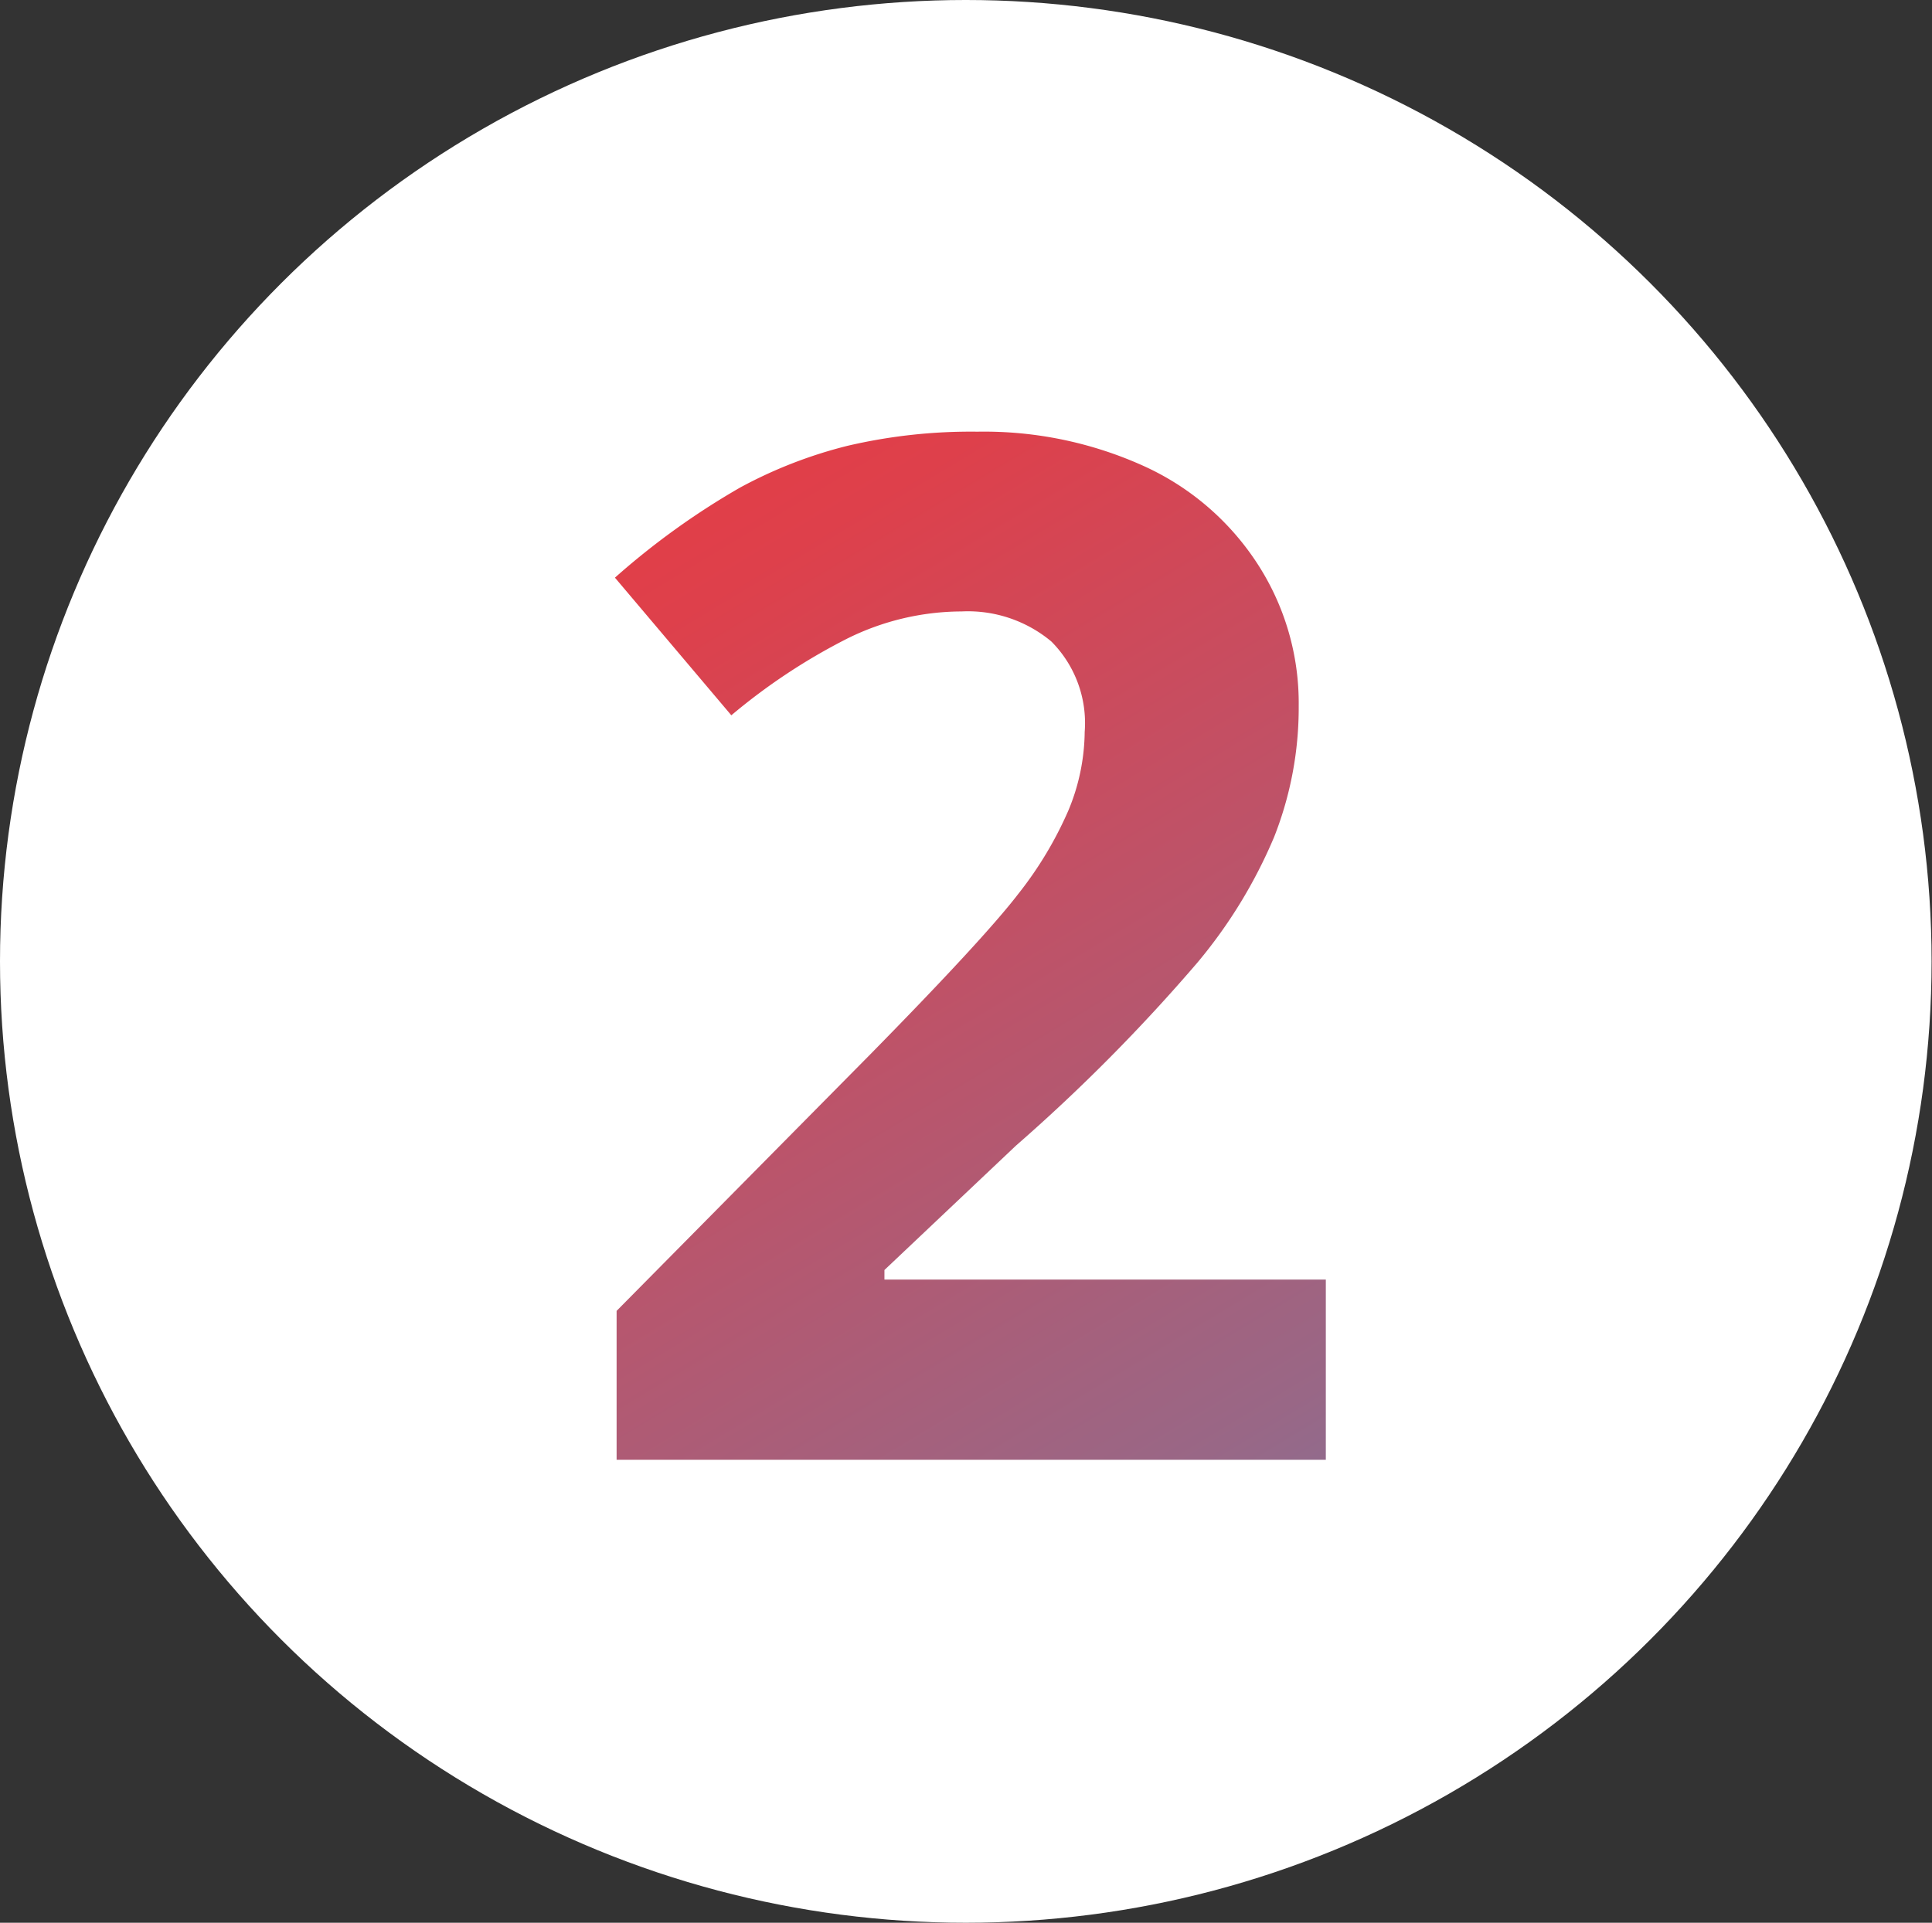
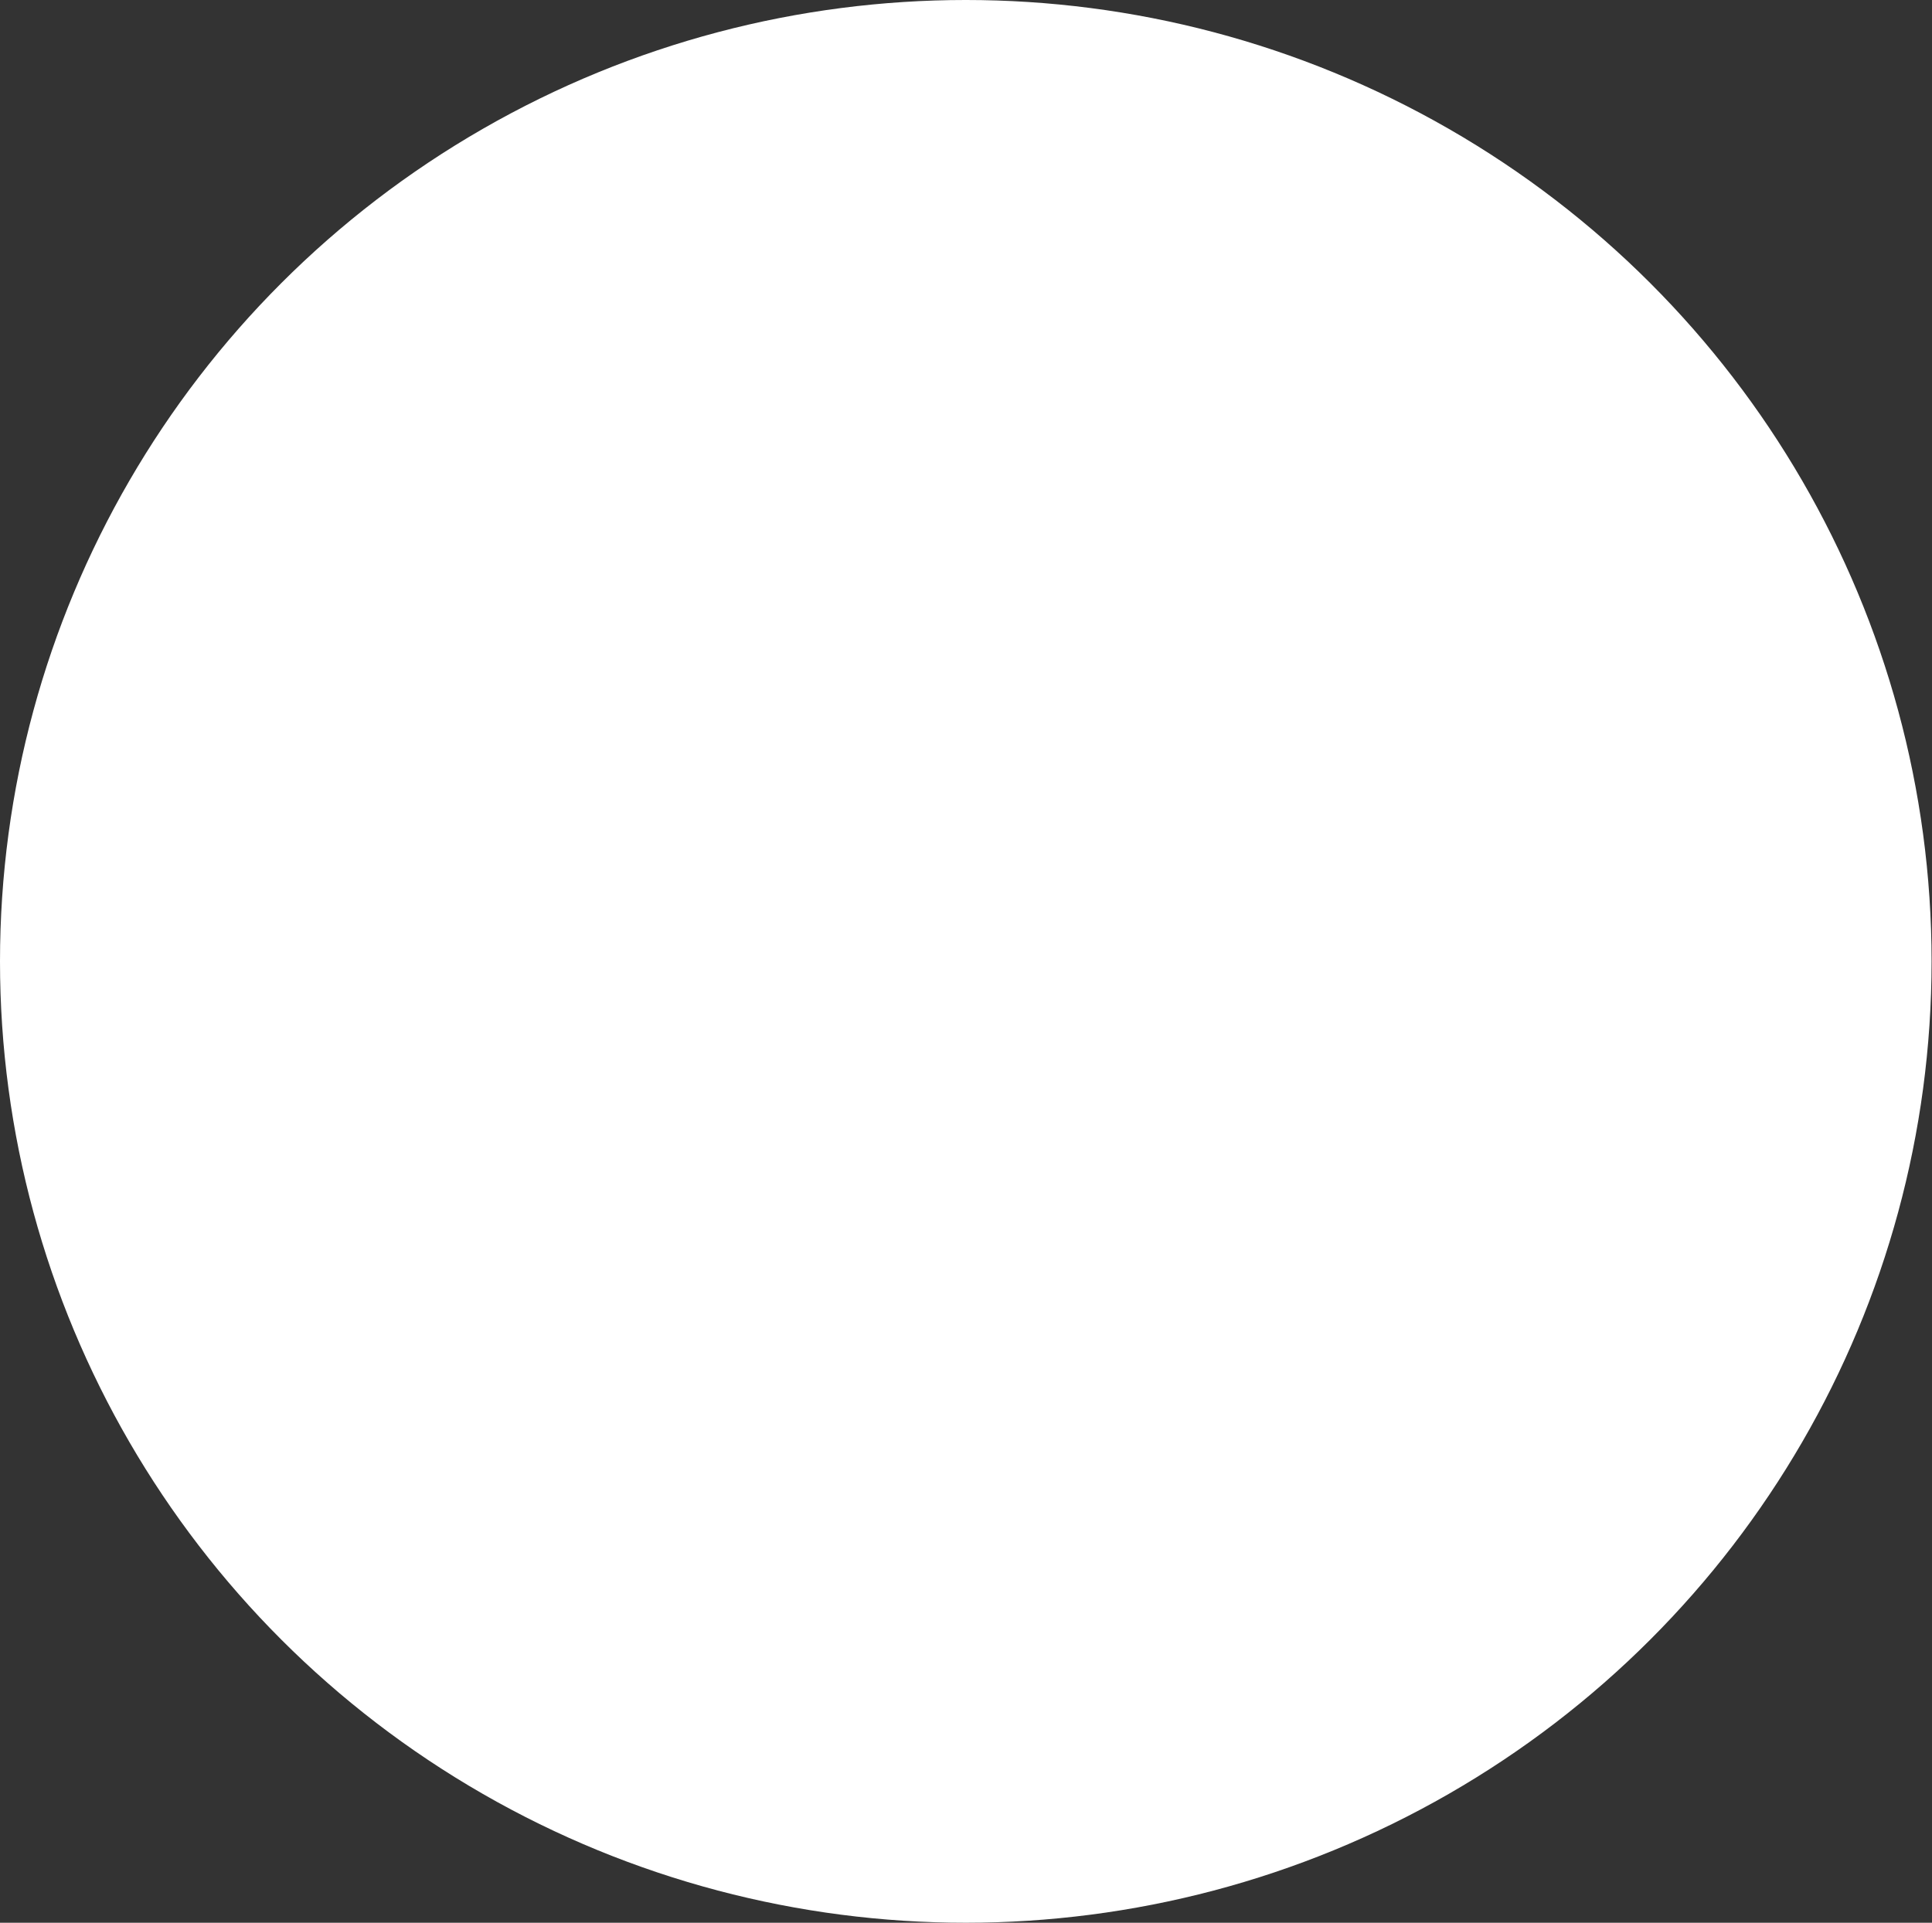
<svg xmlns="http://www.w3.org/2000/svg" viewBox="0 0 46.31 46.1">
  <rect x="0" y="0" width="46.31" height="46.1" fill="#333333" stroke="none" />
  <defs>
    <style>.cls-1{fill:#fff;}.cls-2{fill:url(#Unbenannter_Verlauf_5);}</style>
    <linearGradient id="Unbenannter_Verlauf_5" x1="56.06" y1="80.07" x2="-11.94" y2="-32.93" gradientUnits="userSpaceOnUse">
      <stop offset="0.22" stop-color="#3d97d4" />
      <stop offset="0.29" stop-color="#5e86b8" />
      <stop offset="0.4" stop-color="#996786" />
      <stop offset="0.51" stop-color="#c44f63" />
      <stop offset="0.58" stop-color="#de404b" />
      <stop offset="0.63" stop-color="#e83c43" />
    </linearGradient>
  </defs>
  <title>Element 5</title>
  <g id="Ebene_2" data-name="Ebene 2">
    <g id="Ebene_1-2" data-name="Ebene 1">
      <ellipse class="cls-1" cx="23.15" cy="23.05" rx="23.15" ry="23.05" />
-       <path class="cls-2" d="M31.78,35h-17V31.43l6.09-6.16q2.72-2.77,3.54-3.84a9,9,0,0,0,1.2-2A5,5,0,0,0,26,17.55a2.77,2.77,0,0,0-.8-2.17,3.12,3.12,0,0,0-2.15-.72,6.2,6.2,0,0,0-2.74.65,14.47,14.47,0,0,0-2.78,1.84l-2.79-3.3a18.11,18.11,0,0,1,3-2.16,10.94,10.94,0,0,1,2.57-1,13,13,0,0,1,3.12-.34,9.28,9.28,0,0,1,4,.83,6.4,6.4,0,0,1,2.7,2.32,6.13,6.13,0,0,1,1,3.42,8.44,8.44,0,0,1-.59,3.15,11.84,11.84,0,0,1-1.83,3,42.72,42.72,0,0,1-4.36,4.4L21.2,30.45v.23H31.78Z" />
    </g>
  </g>
</svg>